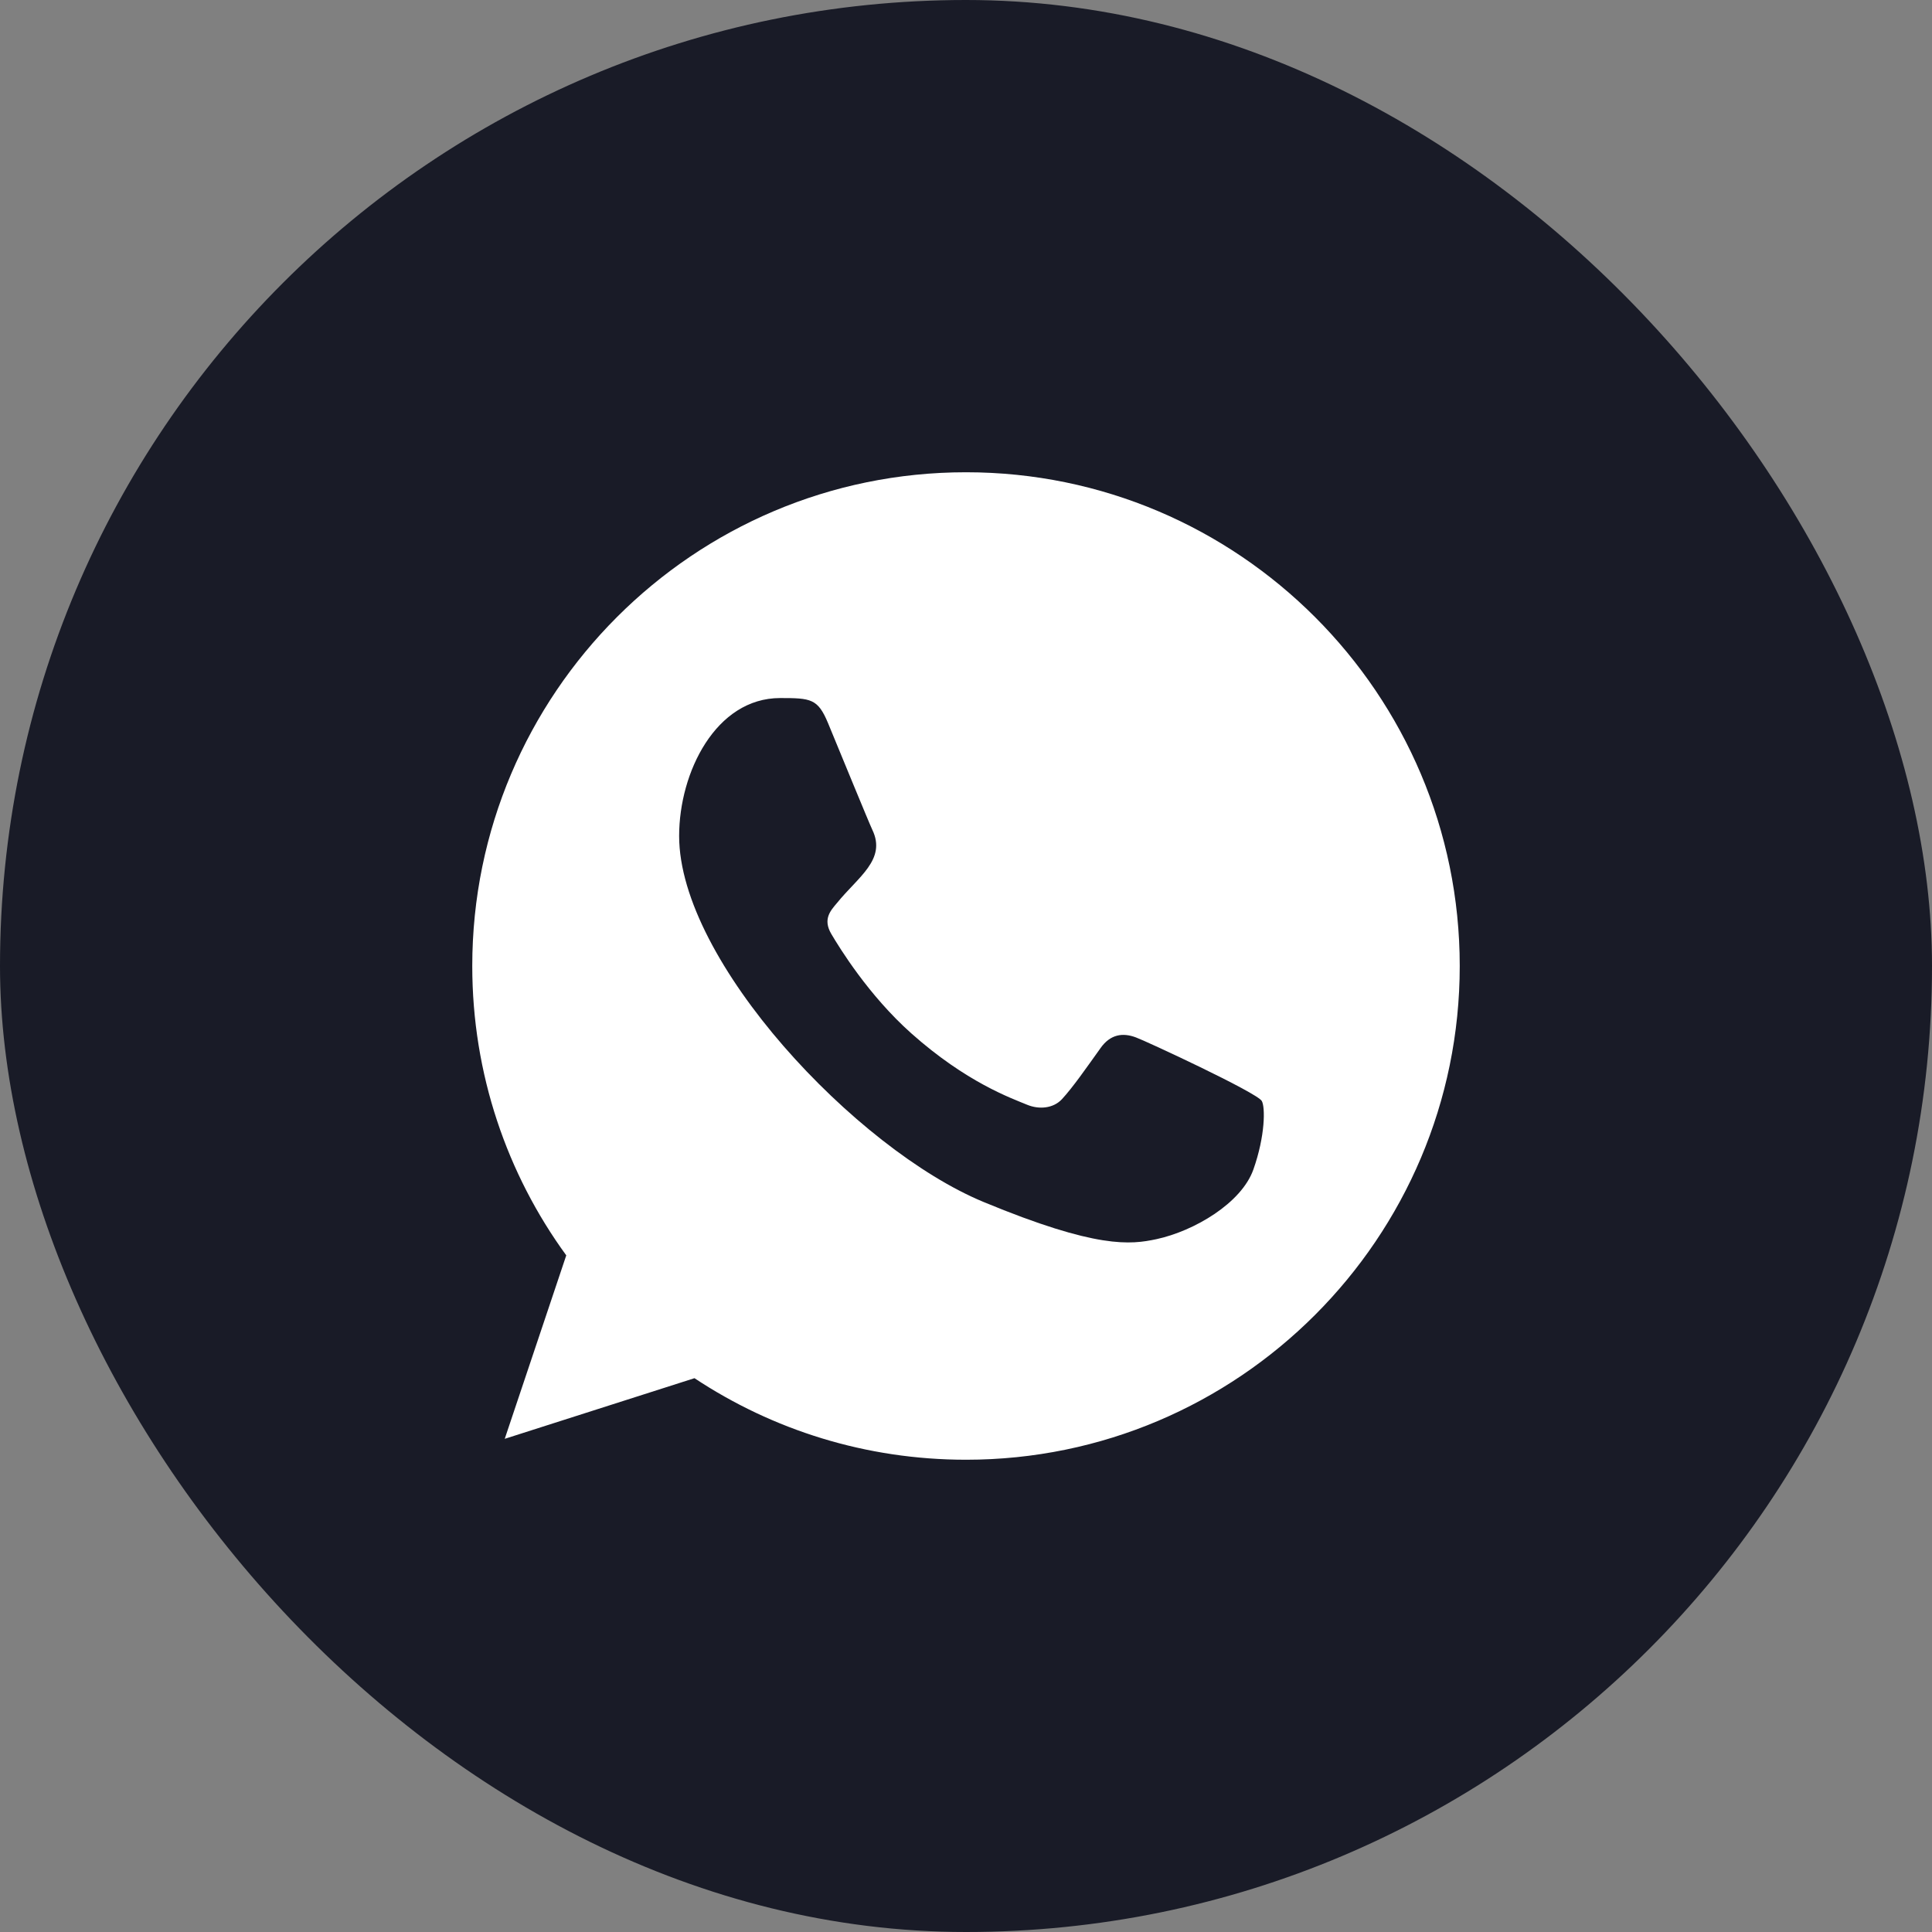
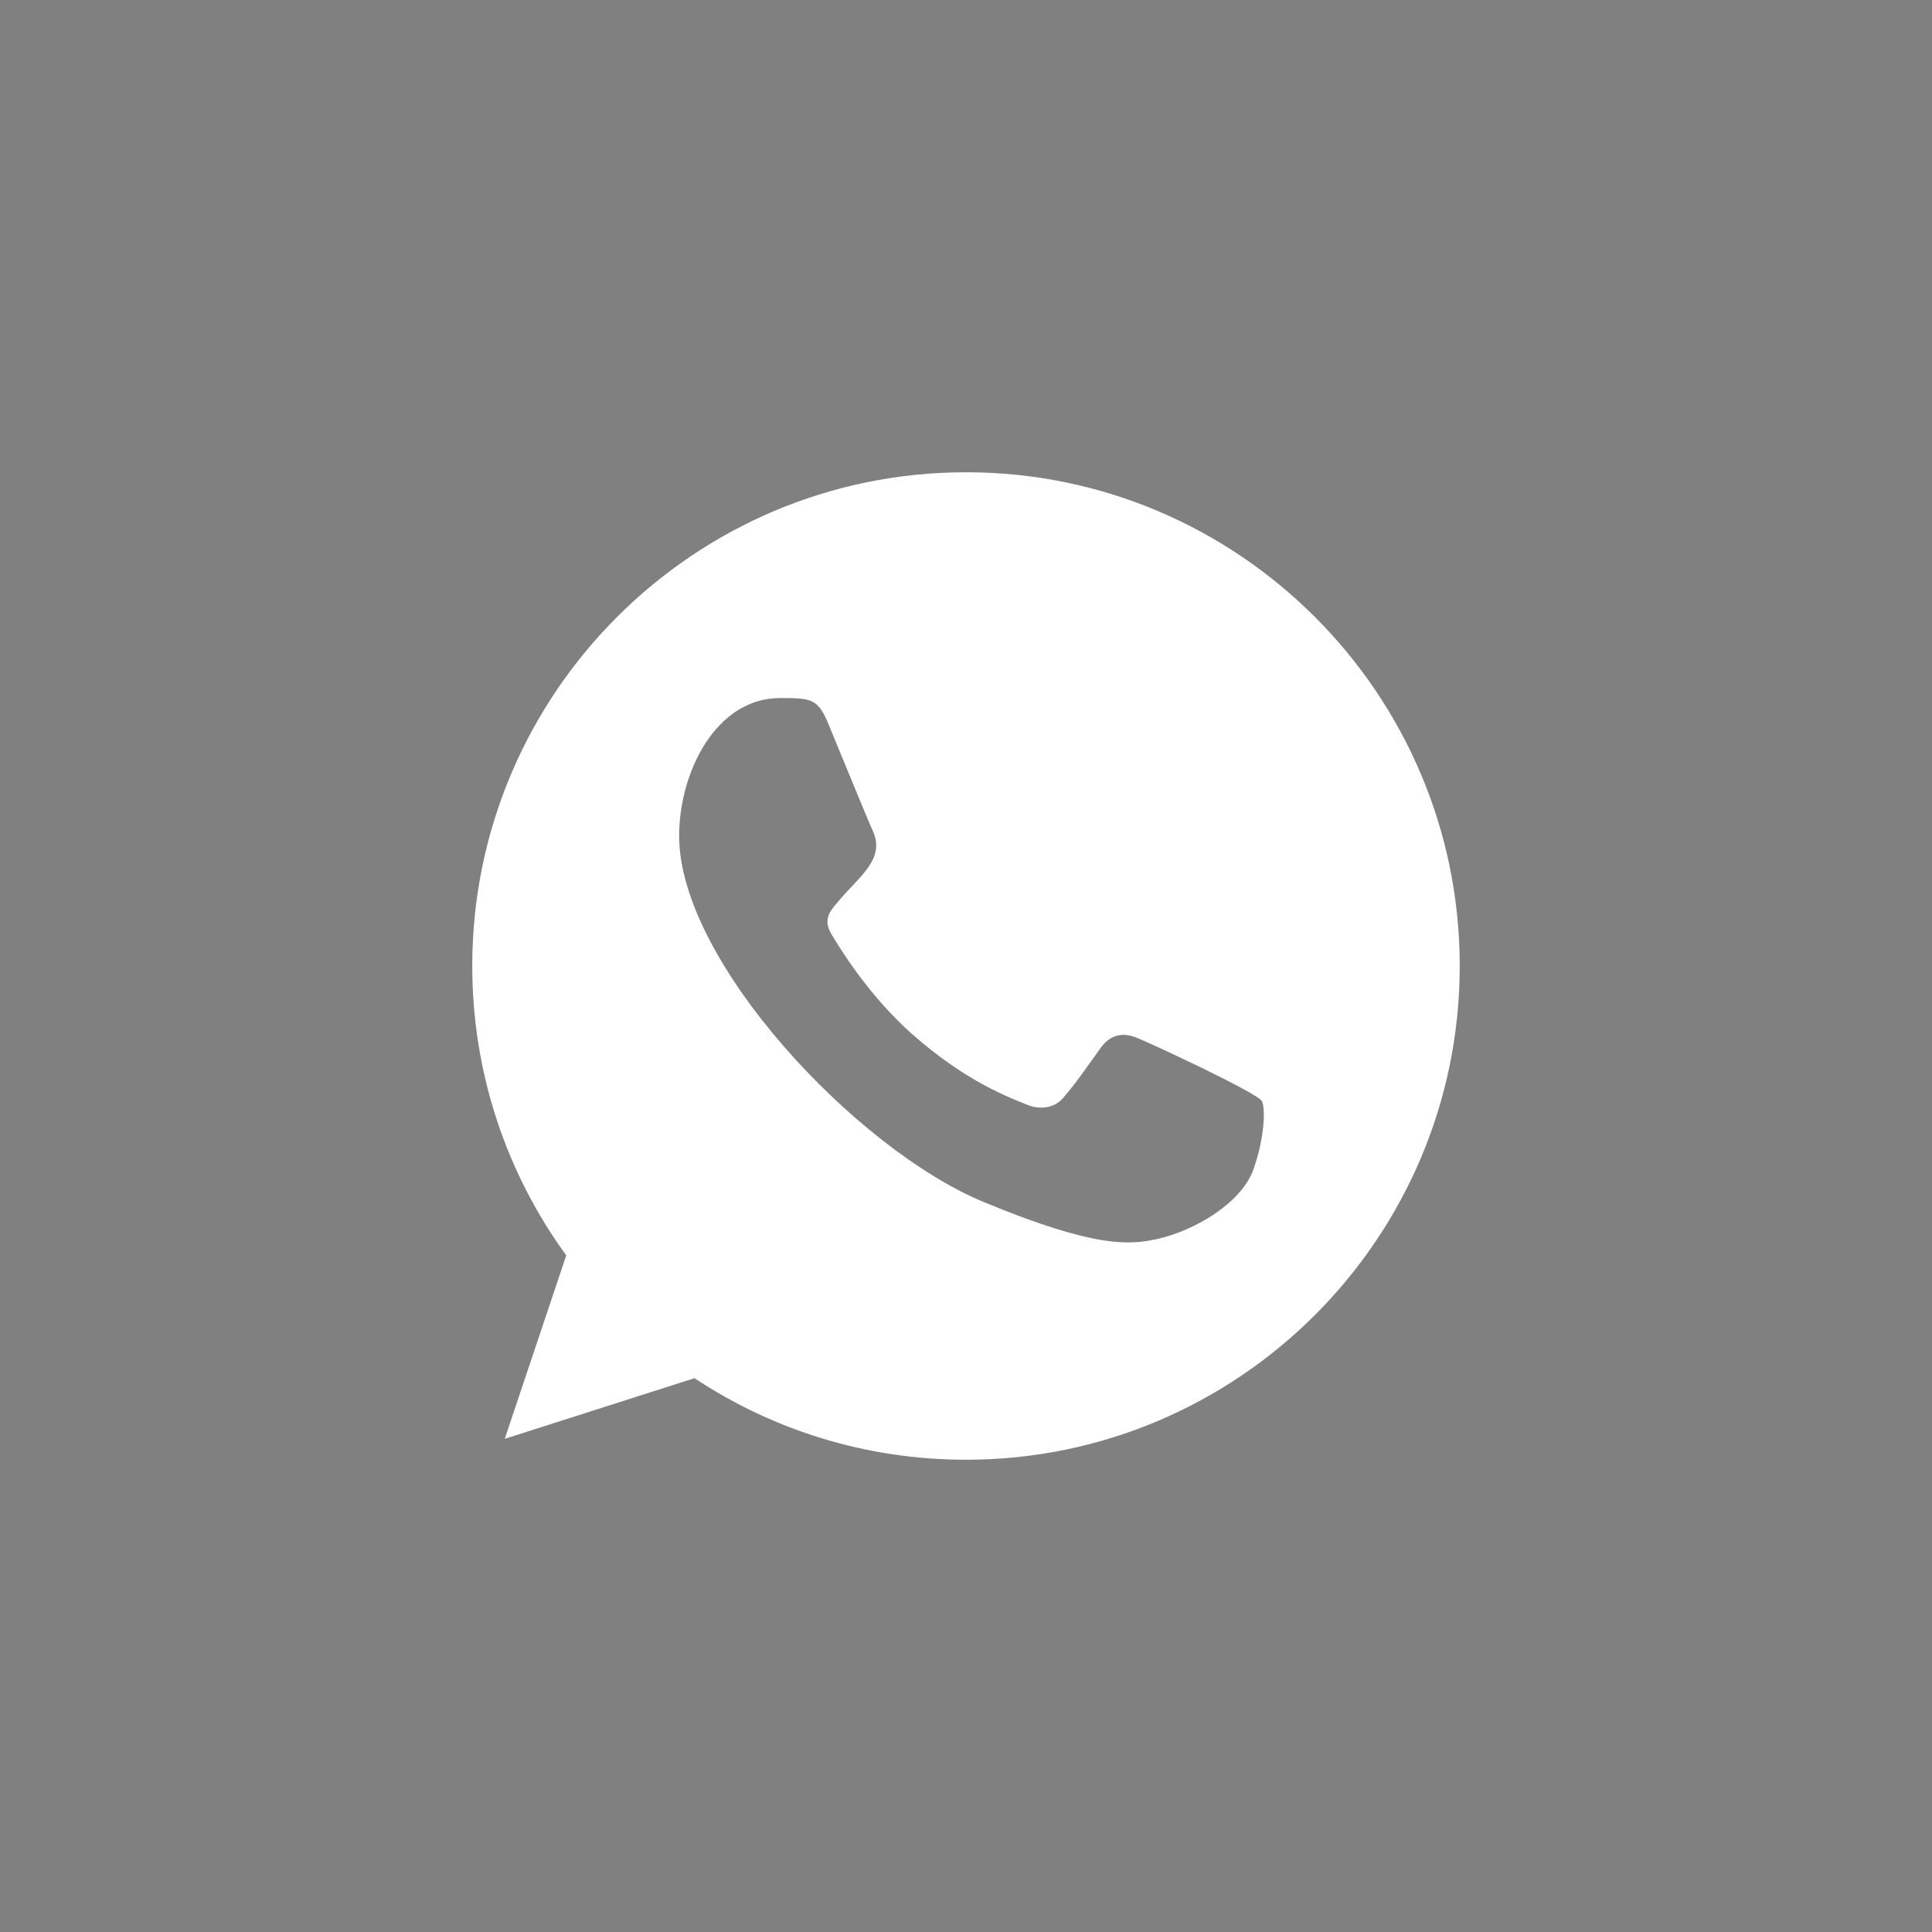
<svg xmlns="http://www.w3.org/2000/svg" width="52" height="52" viewBox="0 0 52 52" fill="none">
  <rect x="0" y="0" width="52" height="52" fill="#808080" stroke="none" />
-   <rect width="52" height="52" rx="26" fill="#191B27" />
  <g clip-path="url(#clip0_3813_17)">
    <path fill-rule="evenodd" clip-rule="evenodd" d="M33.735 31.477C33.415 32.383 32.142 33.133 31.127 33.352C30.432 33.5 29.525 33.617 26.472 32.351C23.042 30.93 18.279 25.868 18.279 22.5C18.279 20.785 19.268 18.788 20.997 18.788C21.828 18.788 22.012 18.805 22.286 19.461C22.606 20.235 23.387 22.141 23.48 22.337C23.864 23.138 23.09 23.607 22.527 24.305C22.348 24.515 22.145 24.742 22.372 25.133C22.598 25.516 23.379 26.789 24.527 27.812C26.011 29.133 27.213 29.555 27.644 29.734C27.964 29.867 28.347 29.836 28.581 29.586C28.877 29.266 29.245 28.735 29.62 28.211C29.884 27.836 30.22 27.789 30.573 27.922C30.81 28.004 33.834 29.408 33.961 29.633C34.056 29.797 34.056 30.57 33.735 31.477ZM26.003 12.711H25.996C18.67 12.711 12.711 18.672 12.711 26C12.711 28.906 13.648 31.602 15.241 33.788L13.585 38.726L18.692 37.094C20.793 38.485 23.301 39.289 26.003 39.289C33.329 39.289 39.289 33.328 39.289 26C39.289 18.672 33.329 12.711 26.003 12.711Z" fill="white" />
  </g>
  <defs>
    <clipPath id="clip0_3813_17">
      <rect width="26.578" height="26.578" fill="white" transform="translate(12.711 12.711)" />
    </clipPath>
  </defs>
</svg>